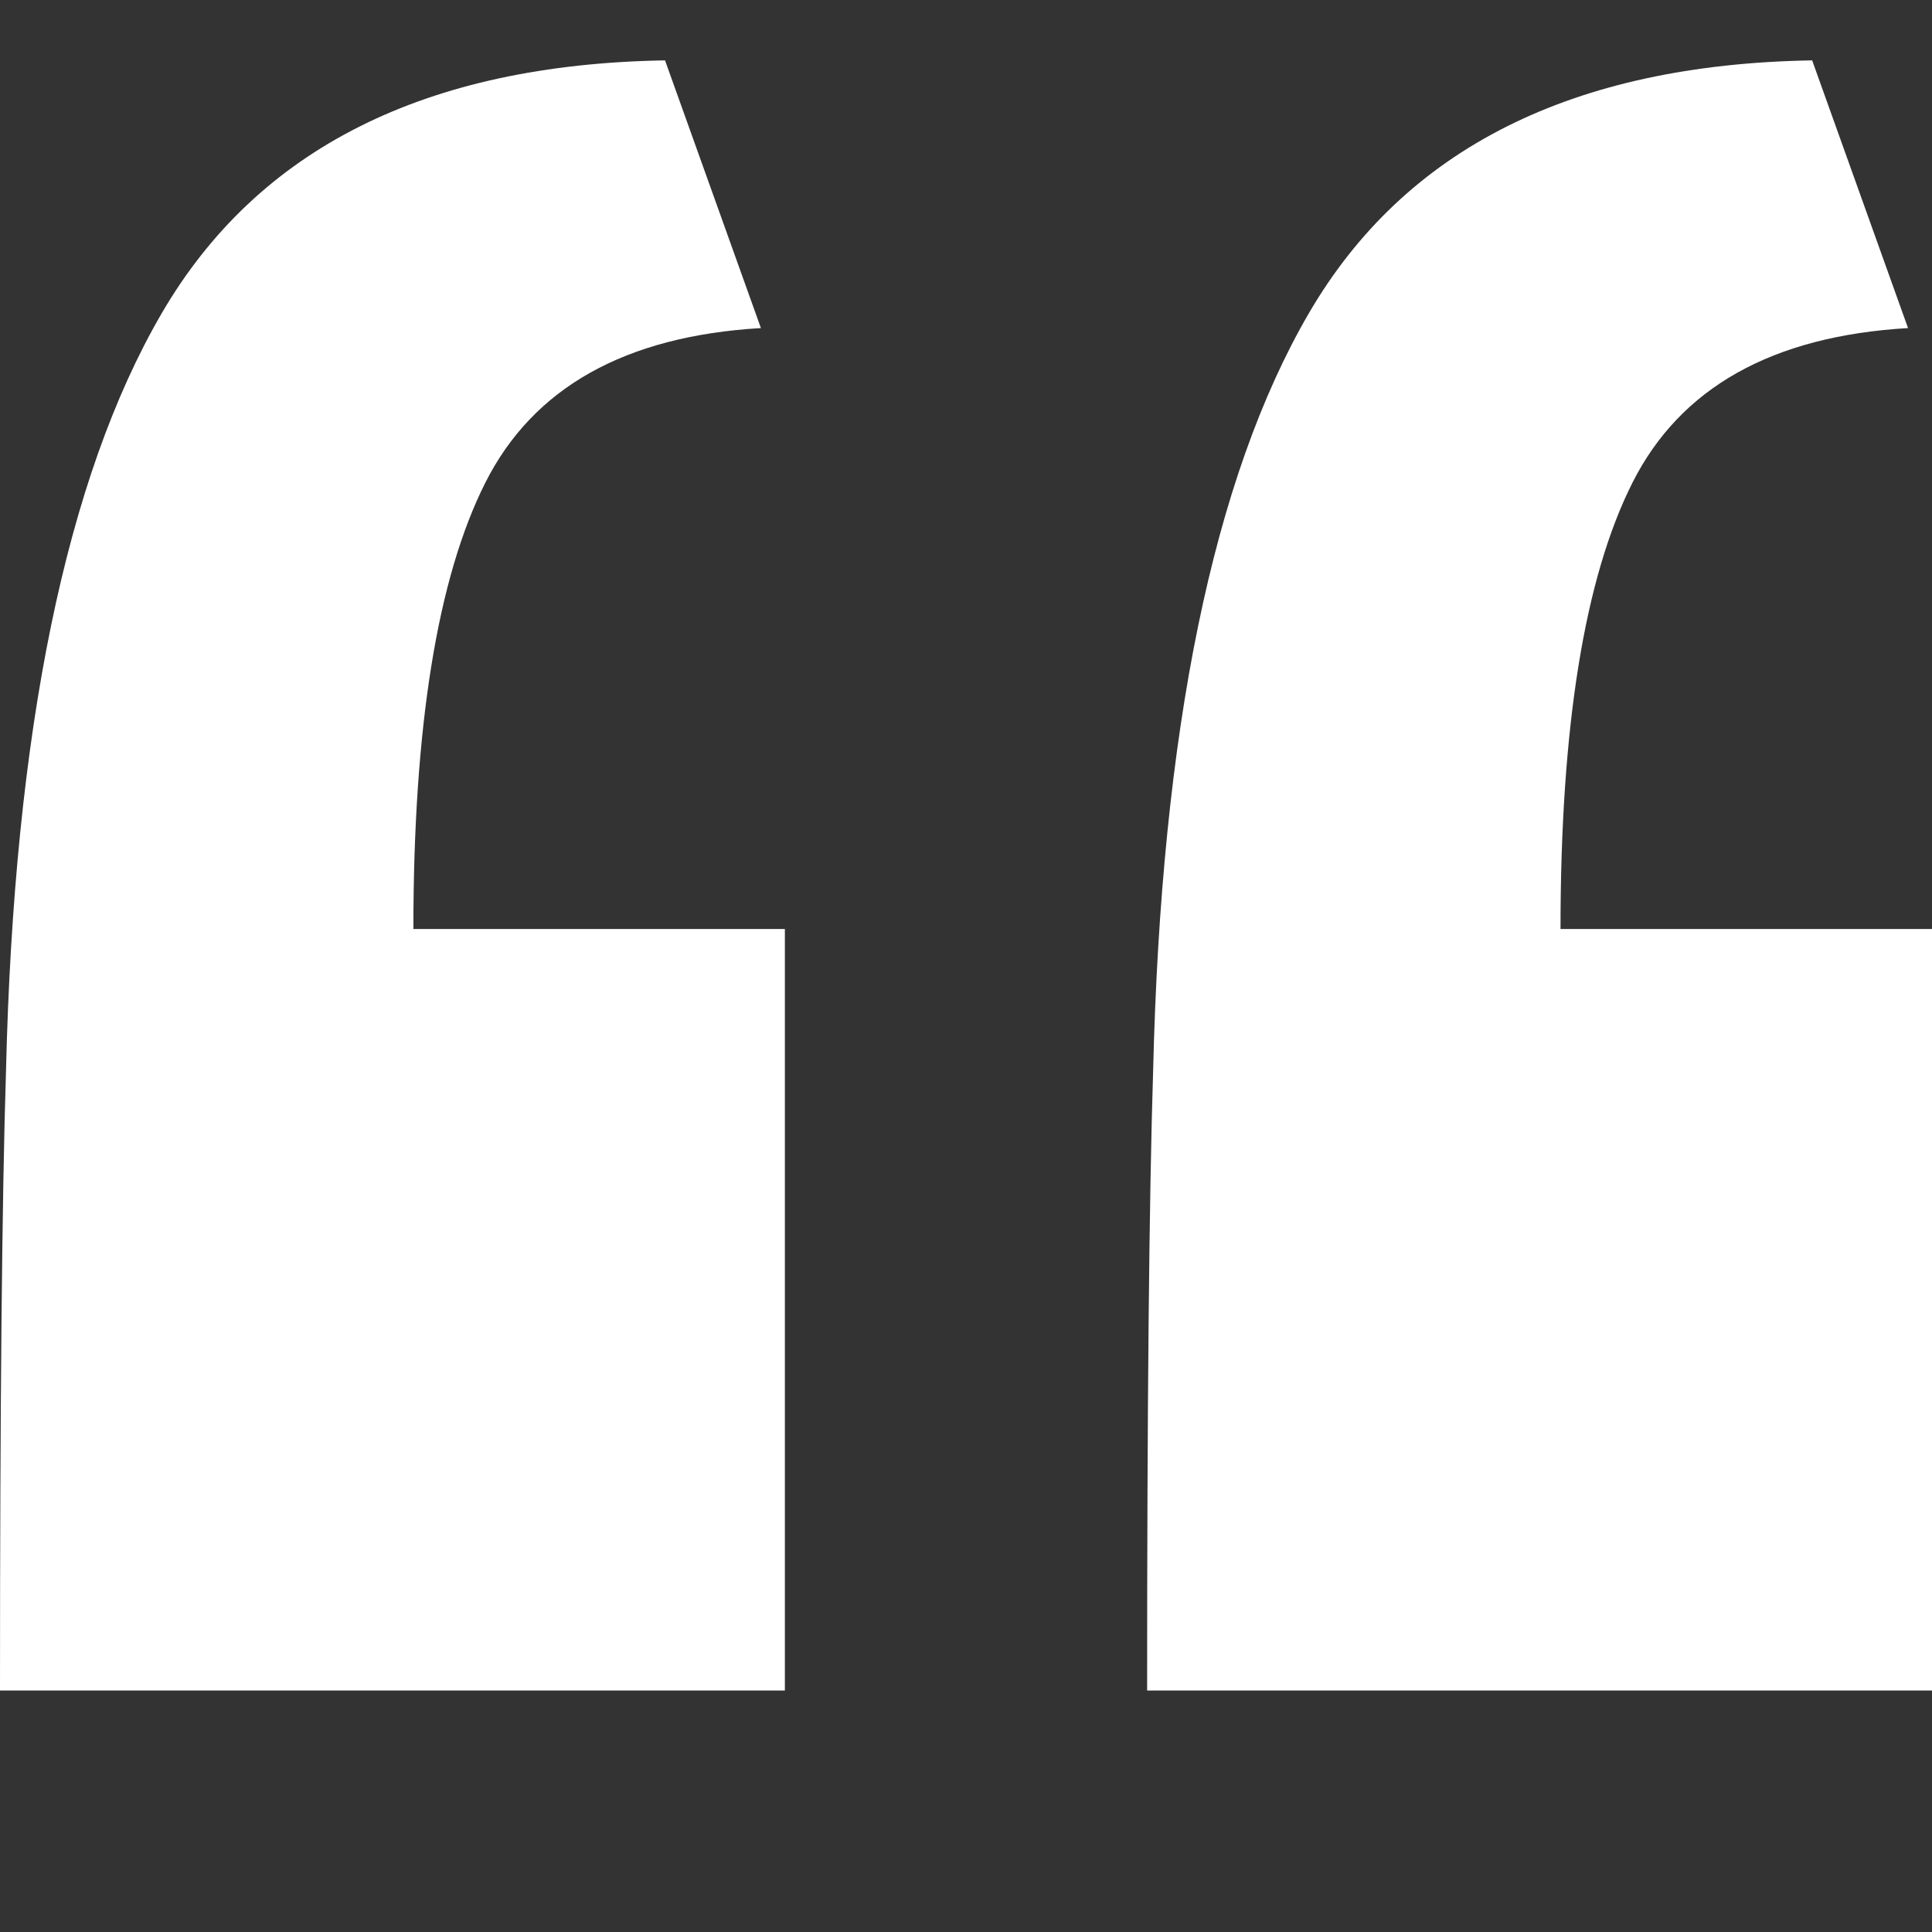
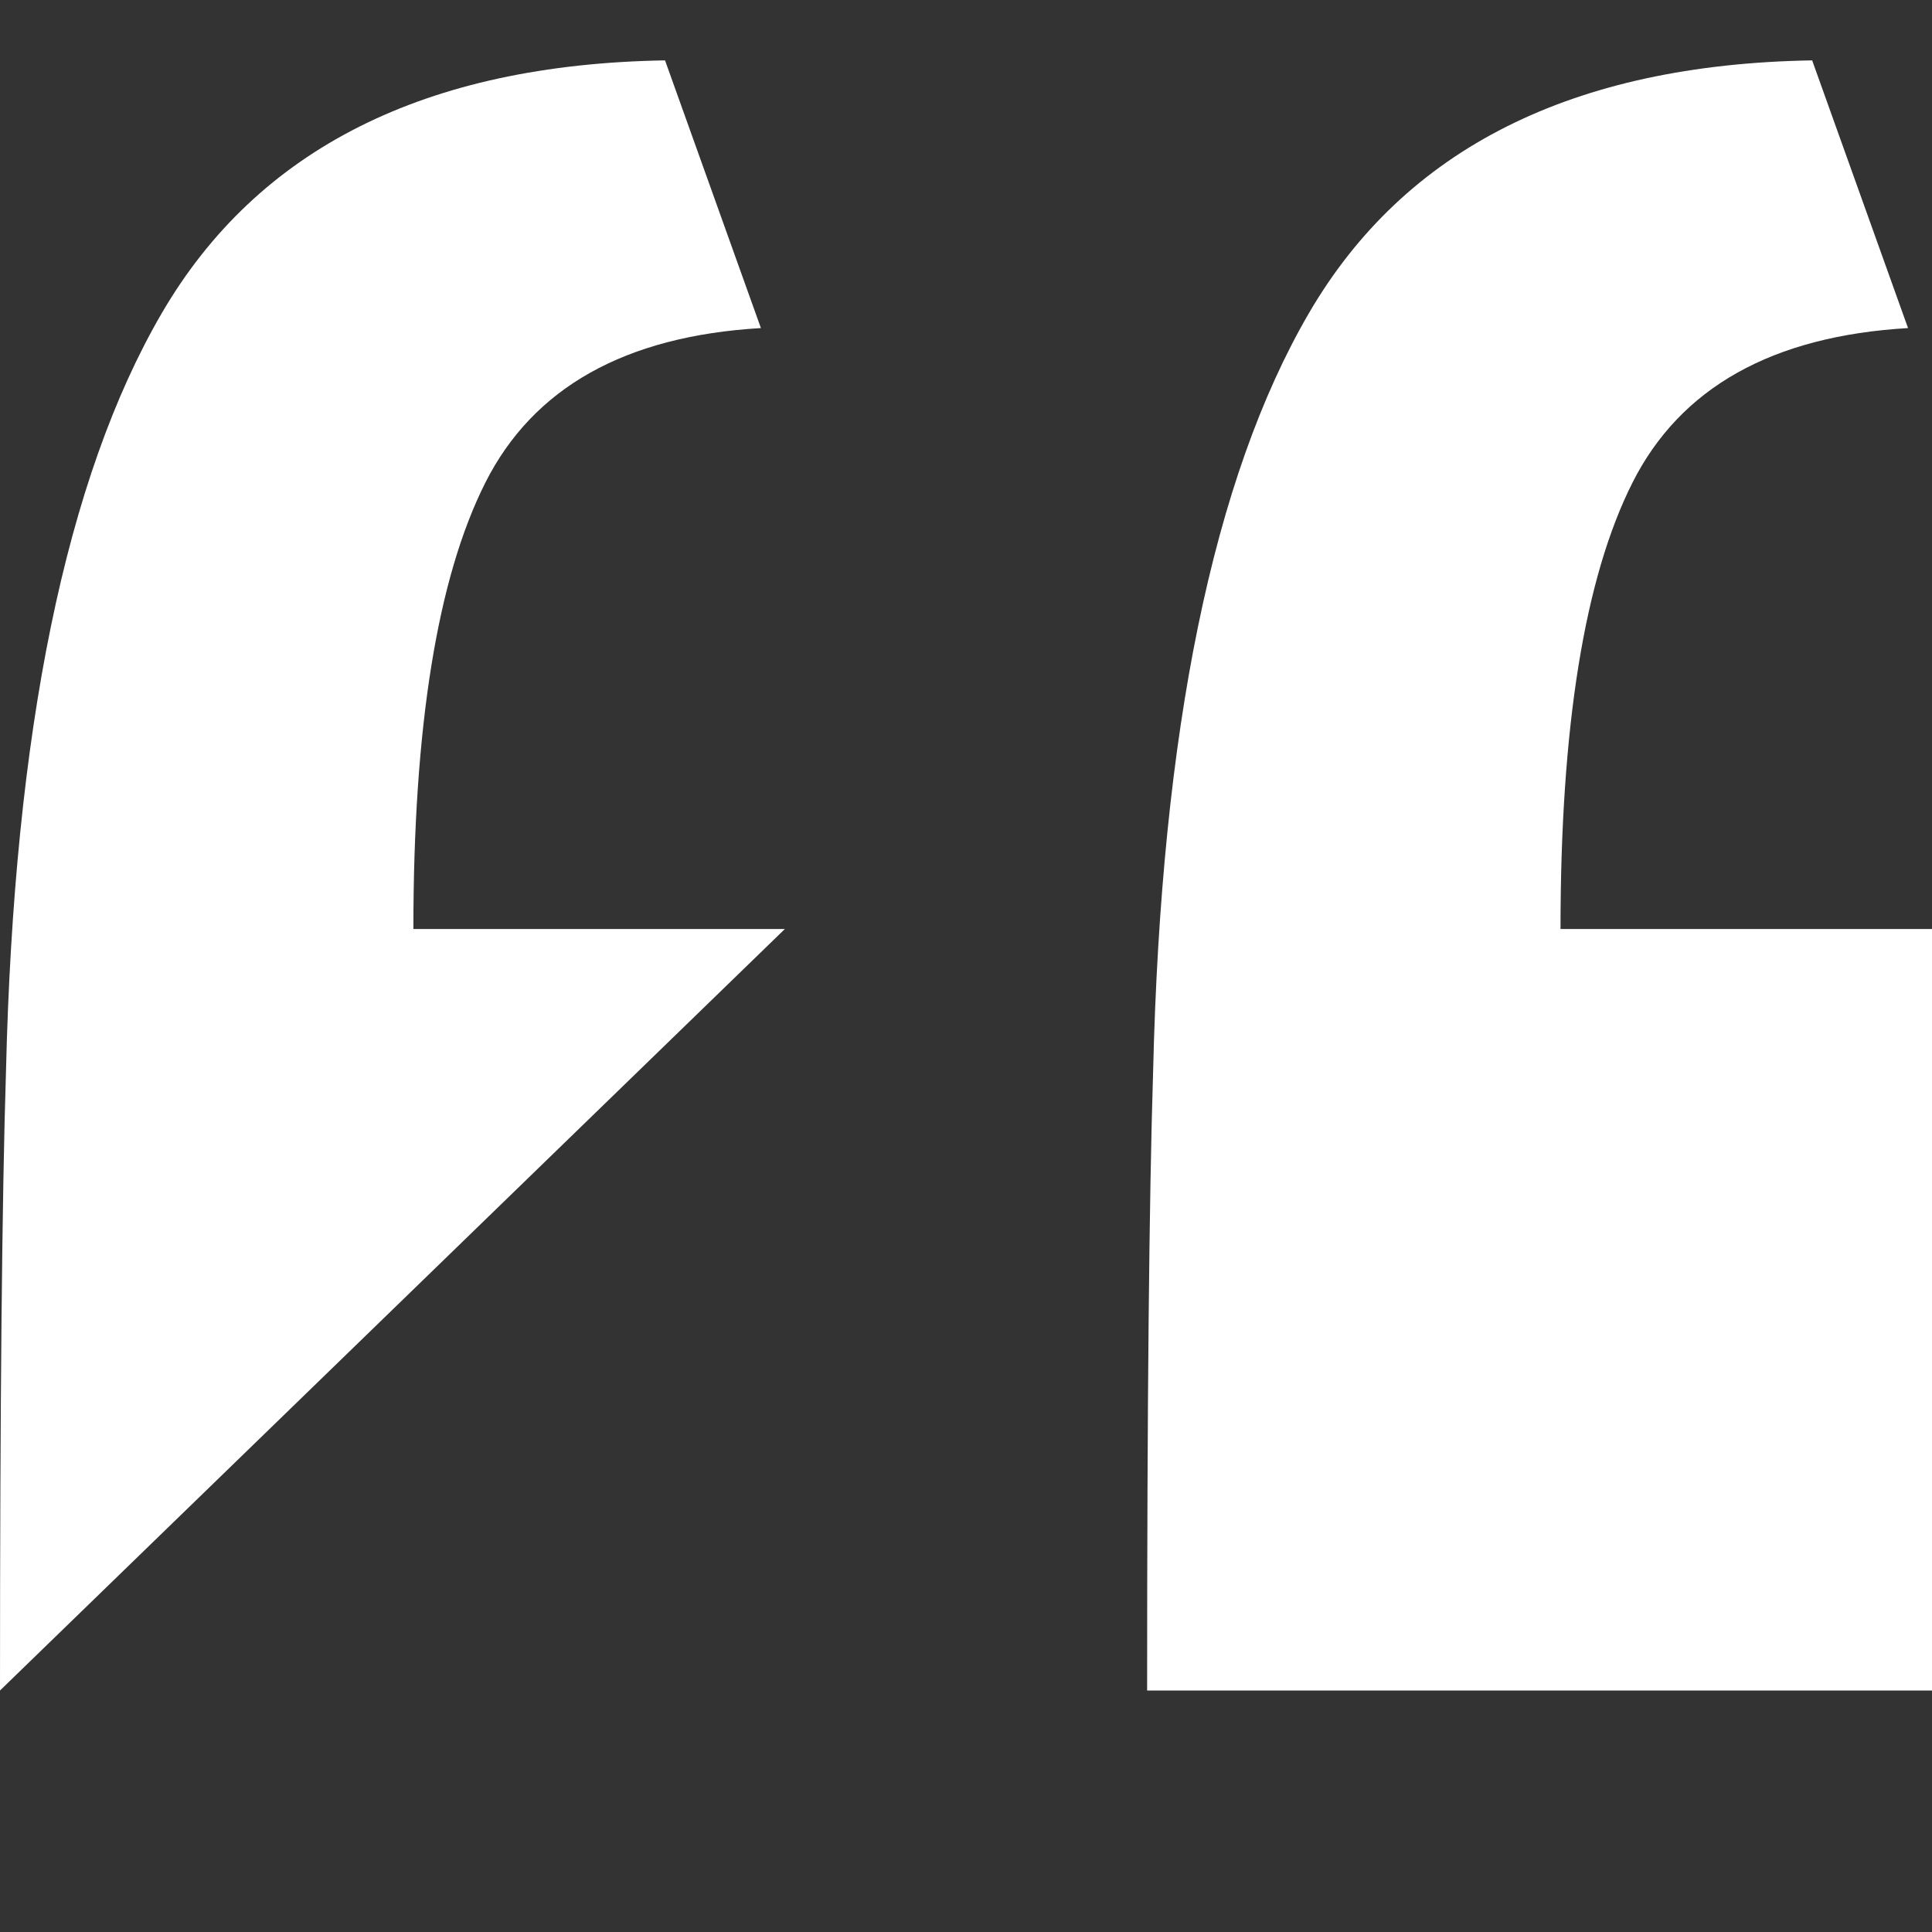
<svg xmlns="http://www.w3.org/2000/svg" width="32px" height="32px" viewBox="0 0 32 32" version="1.1">
  <rect x="0" y="0" width="32" height="32" fill="#333333" stroke="none" />
  <title>quote-icon-white</title>
  <desc>Created with Sketch.</desc>
  <defs />
  <g id="quote-icon-white" stroke="none" stroke-width="1" fill="none" fill-rule="evenodd">
-     <path d="M0,28 C0,23.27 0.033,19.854 0.099,17.752 C0.232,12.102 1.092,7.914 2.679,5.188 C4.267,2.462 7.046,1.066 11.015,1 L12.603,5.434 C10.354,5.566 8.832,6.42 8.038,7.996 C7.244,9.573 6.847,12.036 6.847,15.387 L13,15.387 L13,28 L0,28 Z M19,28 C19,23.27 19.033,19.854 19.099,17.752 C19.232,12.102 20.092,7.914 21.679,5.188 C23.267,2.462 26.046,1.066 30.015,1 L31.603,5.434 C29.354,5.566 27.832,6.42 27.038,7.996 C26.244,9.573 25.847,12.036 25.847,15.387 L32,15.387 L32,28 L19,28 Z" id="quote-icon" fill="#FFFFFF" />
+     <path d="M0,28 C0,23.27 0.033,19.854 0.099,17.752 C0.232,12.102 1.092,7.914 2.679,5.188 C4.267,2.462 7.046,1.066 11.015,1 L12.603,5.434 C10.354,5.566 8.832,6.42 8.038,7.996 C7.244,9.573 6.847,12.036 6.847,15.387 L13,15.387 L0,28 Z M19,28 C19,23.27 19.033,19.854 19.099,17.752 C19.232,12.102 20.092,7.914 21.679,5.188 C23.267,2.462 26.046,1.066 30.015,1 L31.603,5.434 C29.354,5.566 27.832,6.42 27.038,7.996 C26.244,9.573 25.847,12.036 25.847,15.387 L32,15.387 L32,28 L19,28 Z" id="quote-icon" fill="#FFFFFF" />
  </g>
</svg>